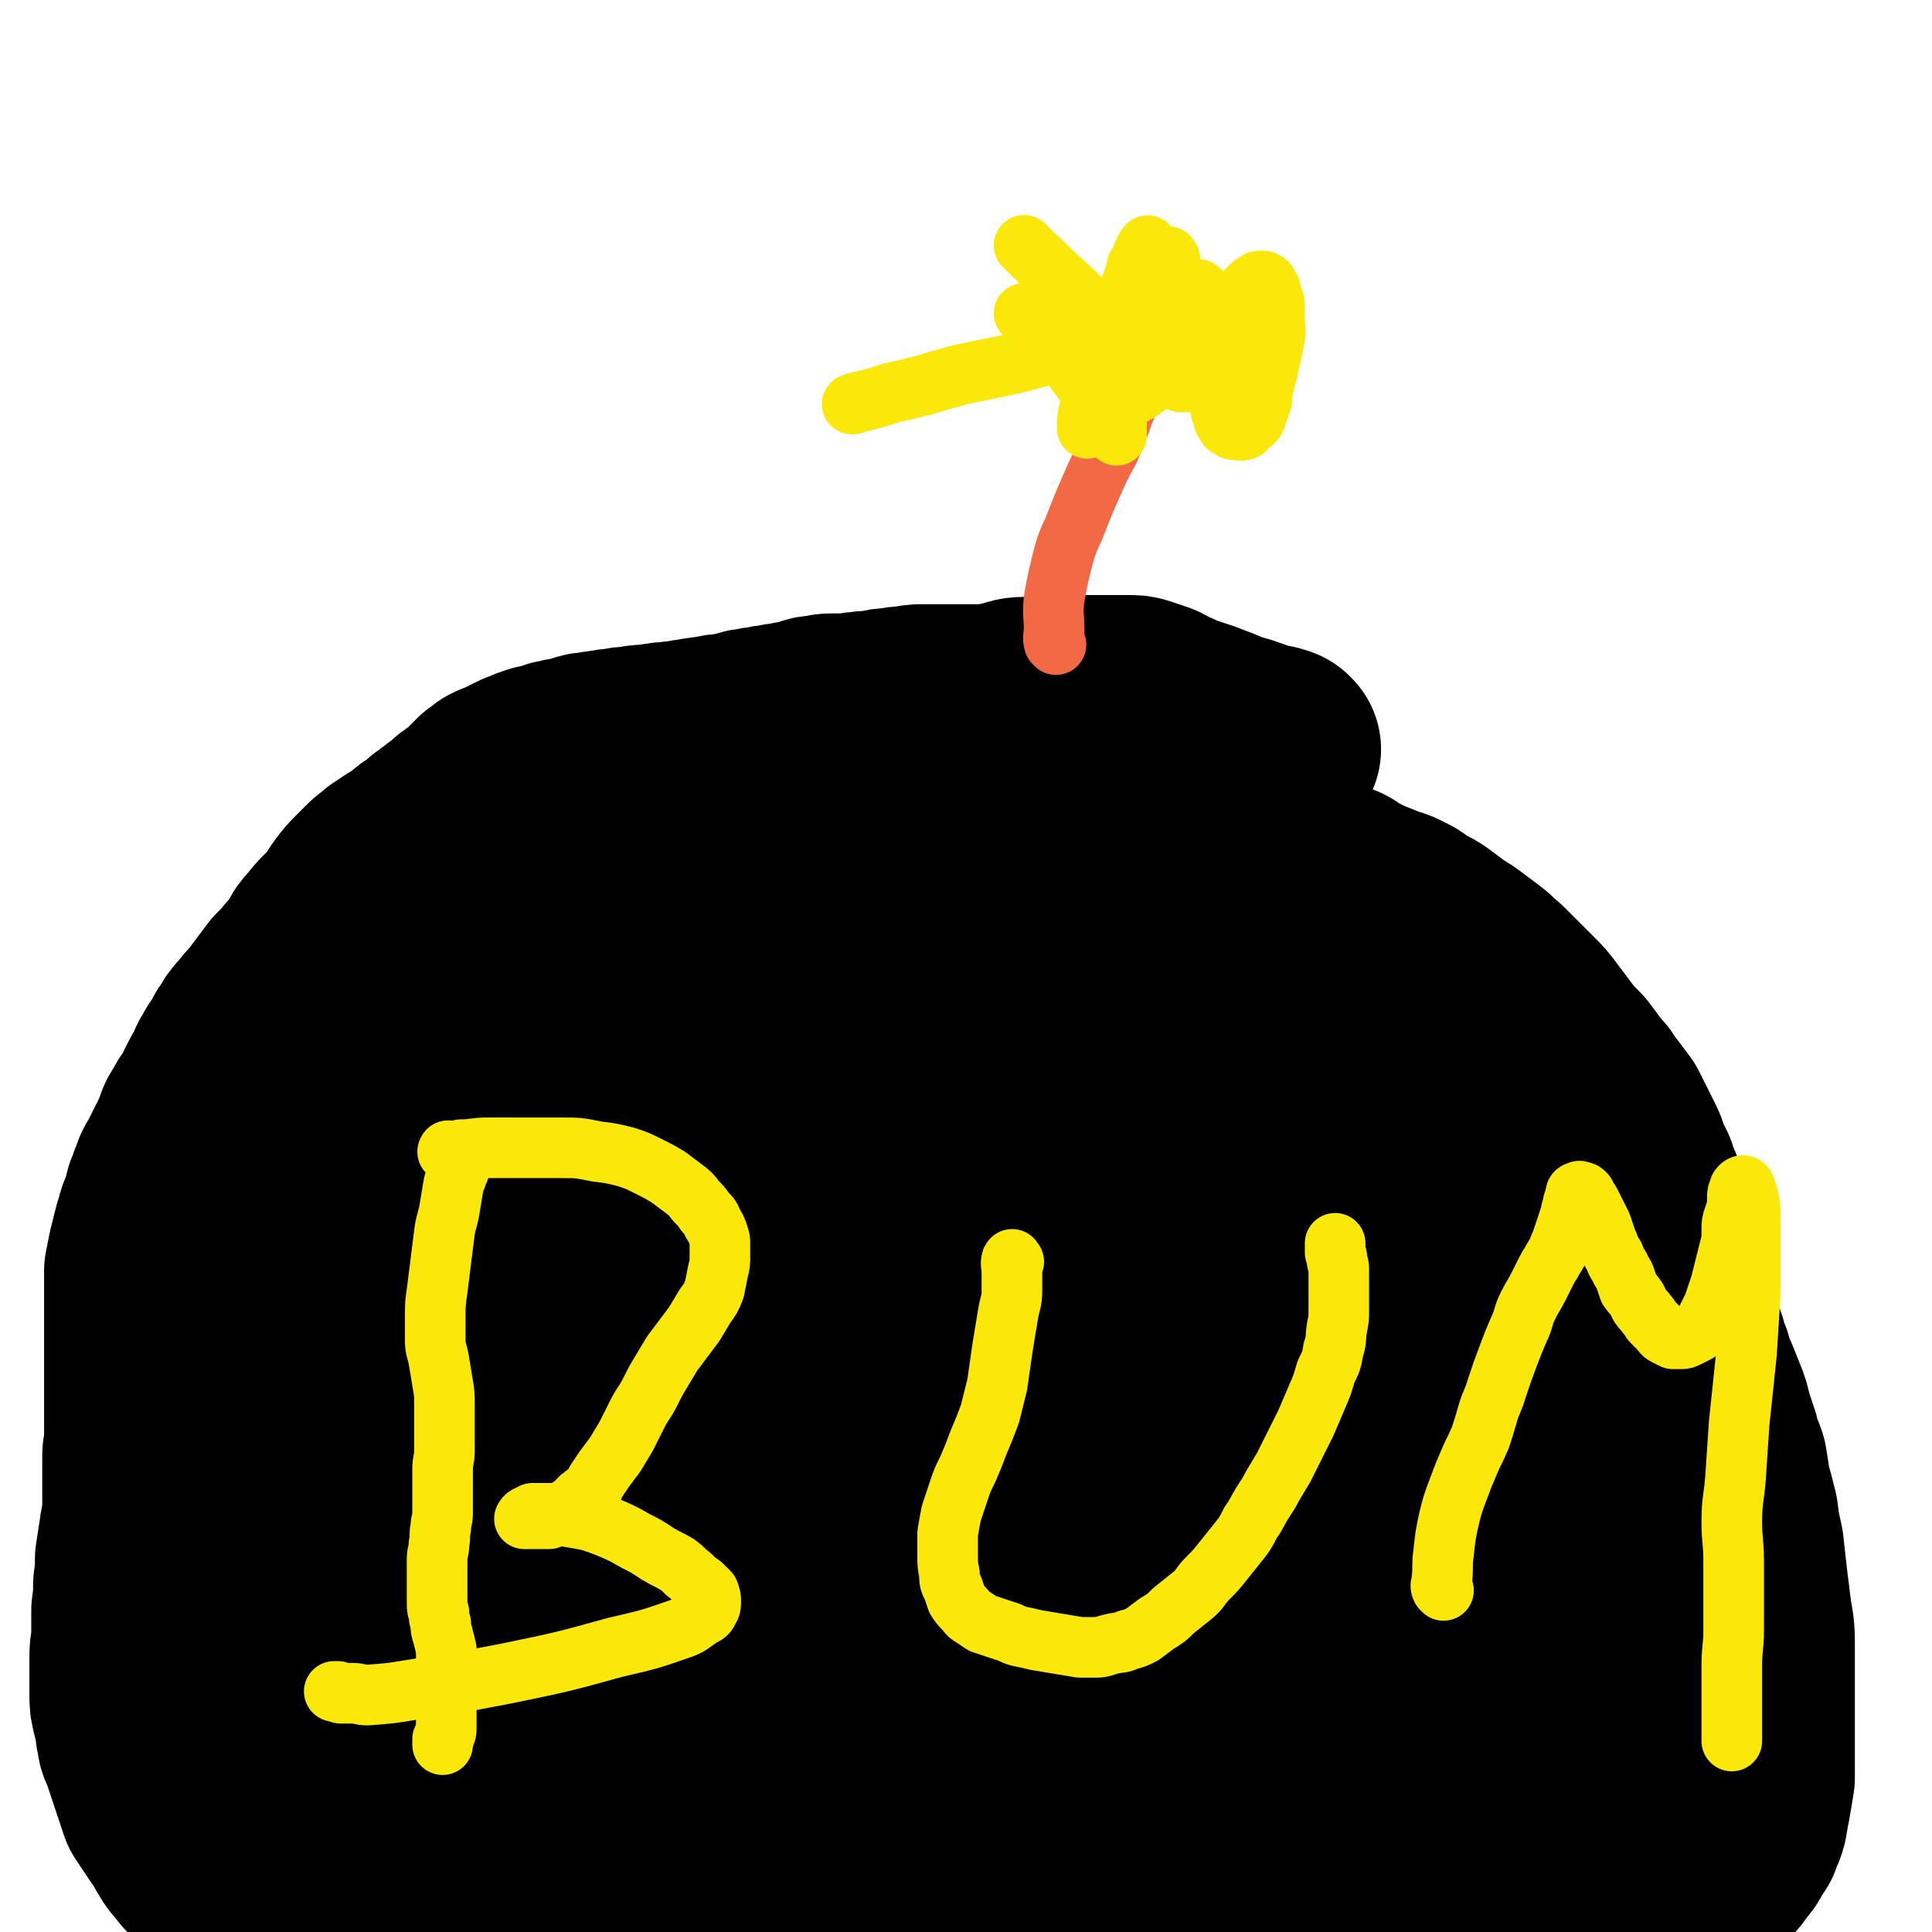
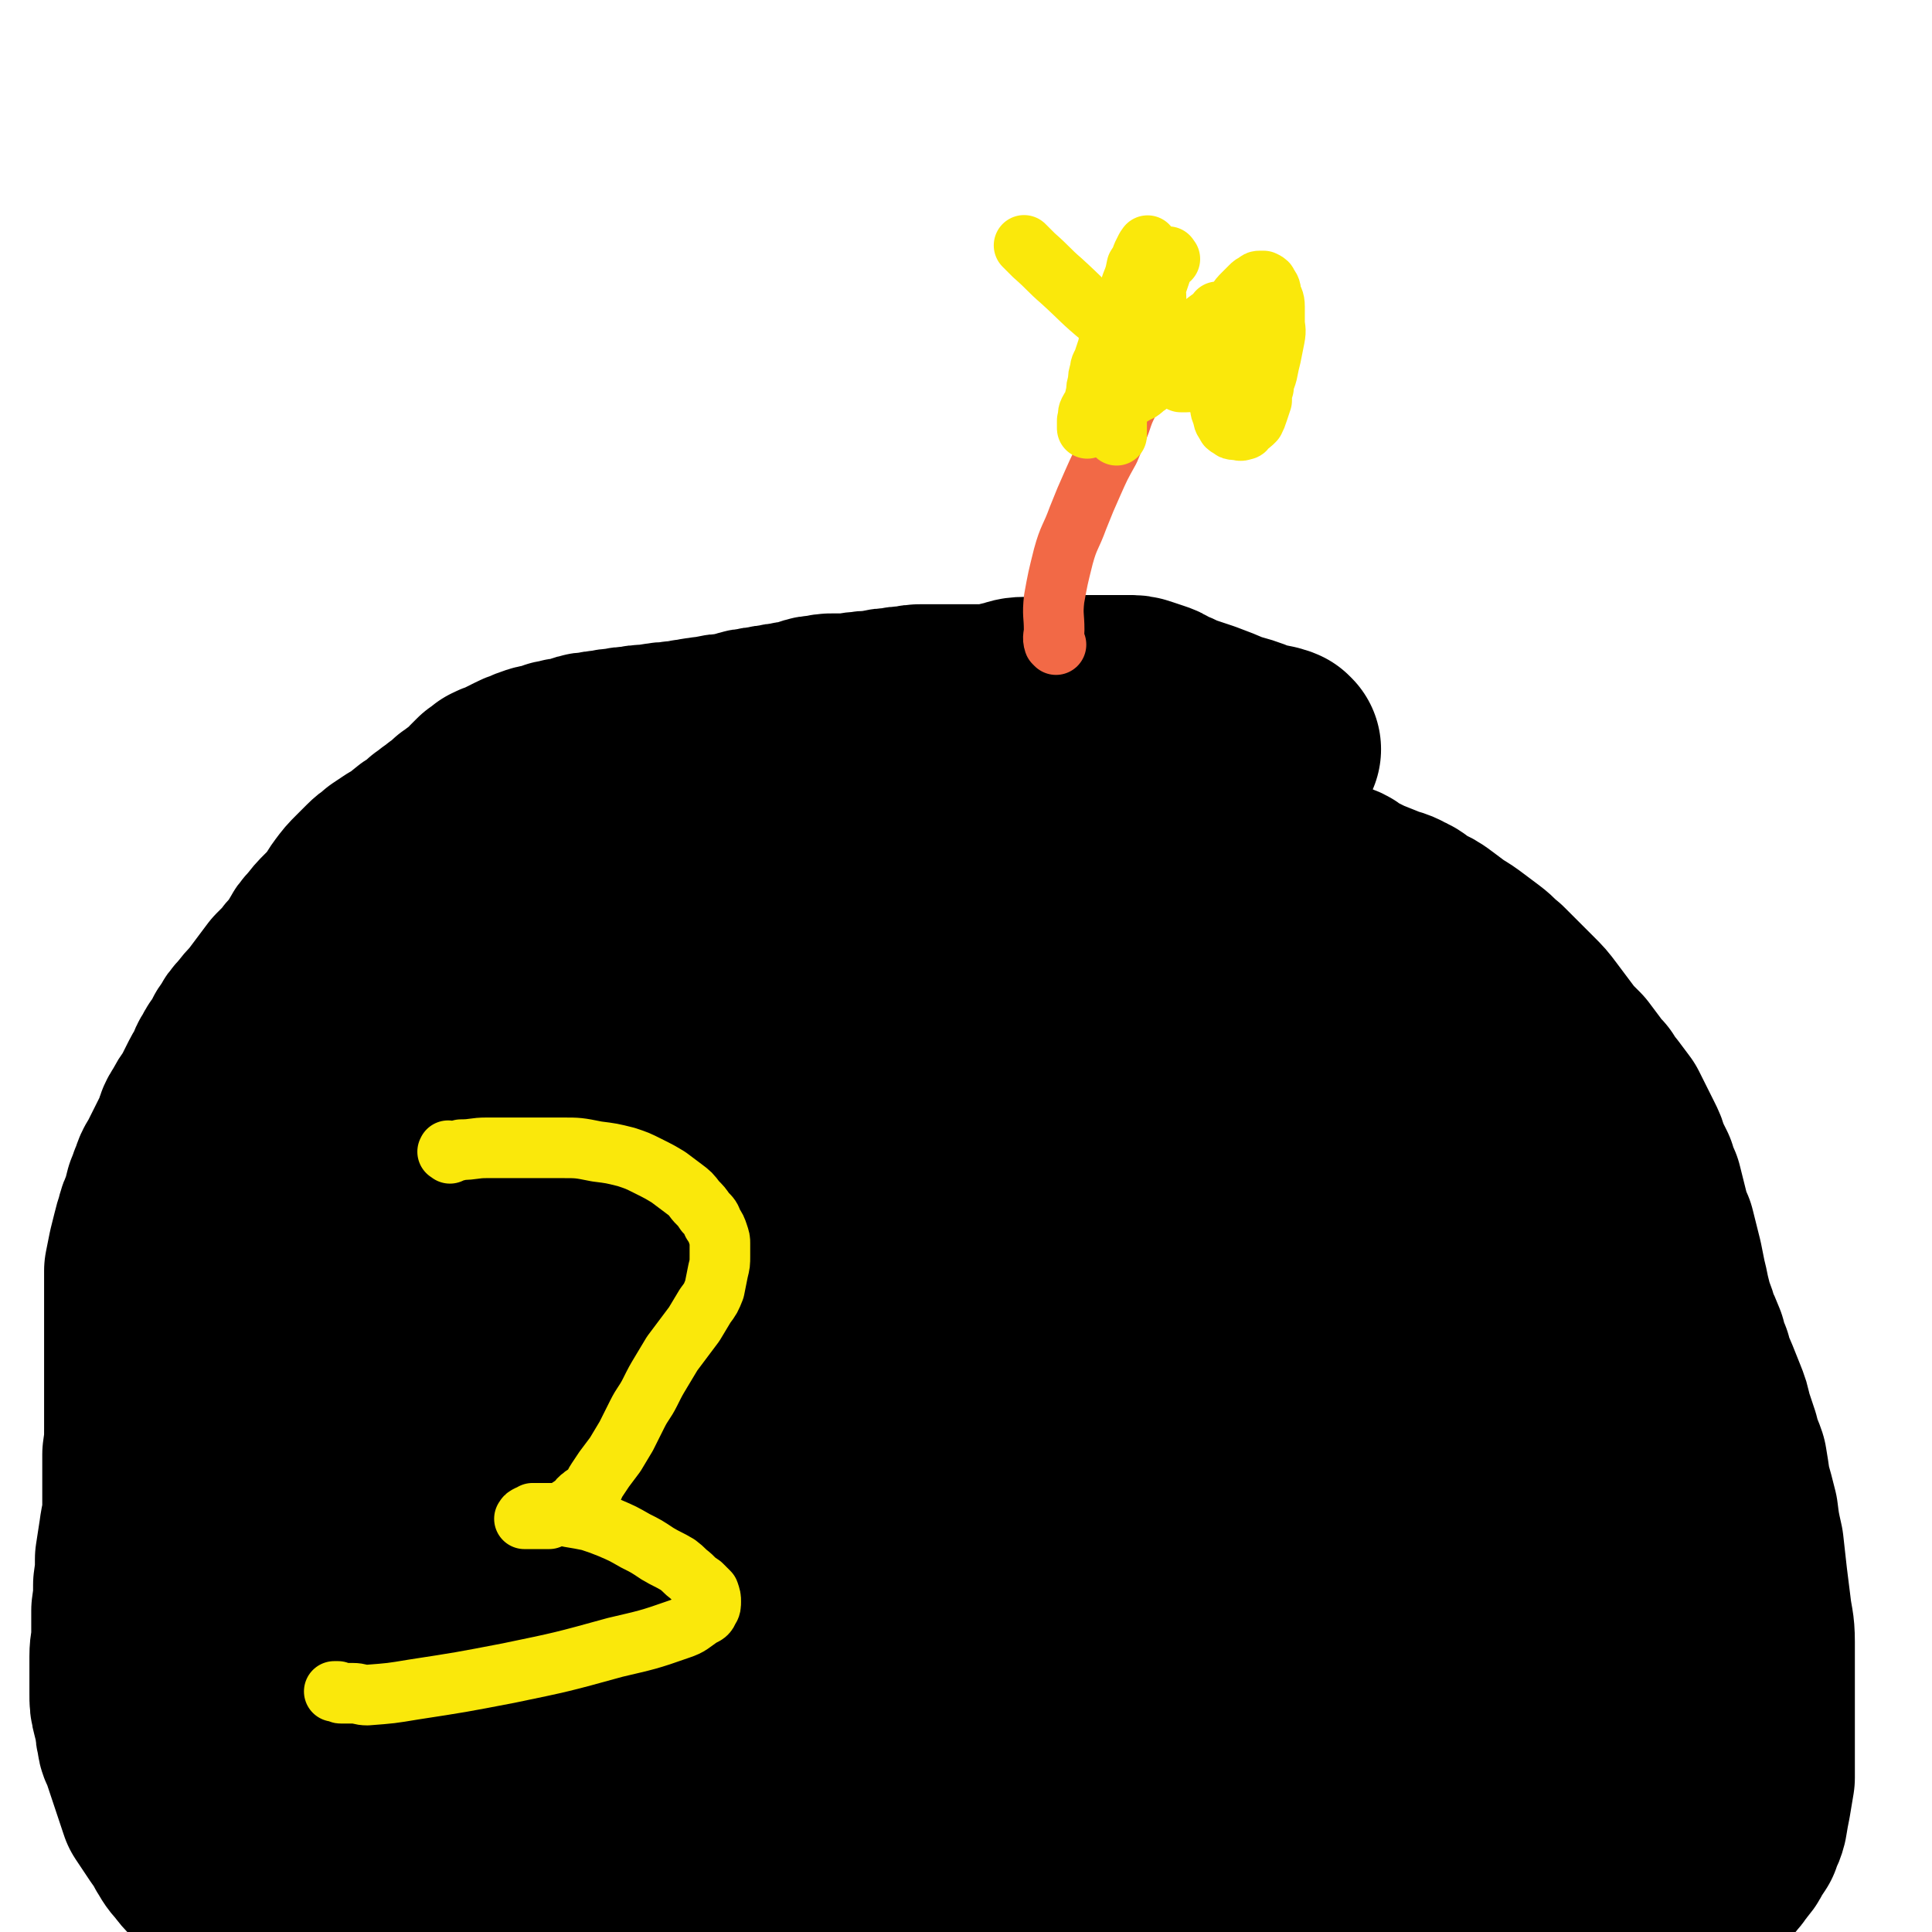
<svg xmlns="http://www.w3.org/2000/svg" viewBox="0 0 1052 1052" version="1.1">
  <g fill="none" stroke="#000000" stroke-width="110" stroke-linecap="round" stroke-linejoin="round">
    <path d="M582,445c-1,-1 -1,-1 -1,-1 -1,-1 -1,0 -1,0 -2,0 -2,0 -5,-1 -7,-1 -7,-1 -14,-2 -9,-1 -9,-1 -17,-2 -9,0 -9,0 -18,-1 -7,0 -7,0 -15,0 -7,0 -7,-1 -13,-1 -7,0 -7,0 -14,0 -7,0 -7,0 -14,0 -7,0 -7,0 -14,0 -7,0 -7,0 -13,0 -5,0 -5,1 -10,1 -5,0 -5,0 -9,0 -5,0 -5,0 -9,1 -4,1 -4,1 -9,2 -4,1 -4,0 -9,2 -4,1 -4,1 -8,2 -4,2 -4,2 -9,3 -4,1 -4,1 -8,2 -4,1 -4,1 -9,2 -4,2 -4,2 -9,3 -4,2 -4,2 -9,4 -4,2 -4,2 -9,4 -4,2 -4,2 -8,4 -4,2 -3,3 -7,4 -4,3 -4,2 -9,4 -4,2 -4,2 -8,4 -4,3 -4,3 -8,6 -5,3 -5,3 -9,6 -4,4 -4,4 -8,8 -4,4 -4,4 -8,8 -4,4 -4,4 -8,9 -4,4 -4,4 -8,8 -4,5 -4,6 -8,10 -5,6 -6,6 -10,11 -5,6 -5,6 -10,12 -4,6 -4,6 -9,12 -5,6 -6,6 -10,12 -5,6 -4,7 -9,13 -4,6 -4,6 -9,12 -4,6 -4,7 -8,13 -4,6 -4,6 -8,13 -5,7 -4,7 -9,14 -4,7 -4,7 -9,14 -4,6 -4,6 -8,13 -4,7 -4,7 -8,14 -4,7 -3,7 -7,14 -4,7 -4,7 -7,14 -3,7 -3,7 -5,14 -3,7 -2,7 -4,15 -2,7 -2,7 -4,15 -2,7 -2,7 -4,14 -1,7 -1,7 -2,15 -1,7 -1,7 -2,14 -1,7 -1,7 -2,14 -1,7 0,7 -1,14 -1,6 -1,6 -1,13 0,7 0,7 0,13 0,6 0,6 0,12 0,7 0,7 0,13 0,6 0,6 0,12 0,6 1,6 1,11 0,5 0,5 1,10 0,5 0,5 1,10 0,5 0,5 1,10 0,5 0,5 1,10 0,4 0,4 1,8 1,4 0,4 1,8 1,3 1,3 2,7 1,3 1,3 2,6 1,3 1,3 2,6 1,3 1,3 2,6 1,3 1,3 2,6 2,3 3,3 4,6 3,4 2,4 4,8 3,4 3,4 5,8 3,3 3,3 6,7 3,4 3,4 6,8 3,4 3,4 6,8 4,4 4,4 8,8 5,5 5,5 10,9 5,4 5,4 9,8 5,4 5,4 11,8 3,3 3,3 7,6 5,3 6,3 11,6 4,3 4,3 9,6 4,3 5,3 10,5 5,3 4,3 10,5 4,3 4,3 9,4 6,3 6,3 12,4 7,2 7,2 14,4 7,1 7,1 15,2 8,1 8,1 16,2 9,0 9,0 18,1 9,0 9,0 17,0 10,1 9,1 19,2 10,0 10,0 20,1 9,0 9,1 18,2 10,1 10,1 20,3 10,1 10,2 21,3 10,2 10,2 19,3 8,2 9,1 17,3 8,1 8,1 16,3 8,1 8,1 16,2 7,1 7,1 14,2 7,1 7,1 15,2 8,1 8,1 16,1 8,0 8,0 16,0 8,0 8,0 16,0 7,0 7,0 15,-1 8,-1 8,-1 16,-2 9,-2 9,-3 18,-5 10,-3 10,-3 19,-6 9,-3 9,-4 18,-7 9,-4 9,-4 18,-7 8,-3 8,-3 16,-6 7,-3 7,-3 14,-6 7,-3 7,-3 13,-5 6,-3 6,-3 11,-4 5,-2 5,-2 11,-4 4,-1 4,-1 8,-2 4,-1 4,-1 8,-2 4,-1 4,-1 8,-2 4,-1 4,-1 8,-2 4,-1 4,-1 8,-2 4,-1 4,-1 8,-2 4,-1 4,-1 8,-2 5,-1 6,0 10,-2 6,-1 5,-2 11,-3 5,-2 5,-2 10,-3 6,-2 6,-3 12,-5 6,-3 6,-3 12,-5 6,-2 6,-3 11,-5 6,-3 6,-3 12,-5 5,-3 5,-3 10,-5 5,-3 6,-2 11,-4 4,-2 4,-2 9,-4 4,-2 4,-2 8,-4 3,-2 3,-2 6,-4 3,-2 3,-2 6,-4 3,-3 3,-2 5,-5 3,-3 2,-3 4,-5 2,-3 3,-3 4,-6 2,-3 2,-3 4,-6 1,-4 2,-4 3,-8 1,-6 1,-6 2,-11 1,-6 1,-6 2,-12 0,-6 0,-7 0,-13 0,-7 0,-7 0,-14 0,-7 0,-7 0,-15 0,-8 0,-8 0,-16 0,-8 0,-8 0,-16 0,-9 -1,-9 -2,-18 -1,-8 -1,-8 -2,-16 -1,-9 -1,-9 -2,-18 -2,-9 -2,-9 -3,-17 -2,-8 -2,-8 -4,-15 -1,-7 -1,-7 -2,-13 -2,-6 -3,-6 -4,-12 -2,-6 -2,-6 -4,-12 -1,-5 -1,-5 -3,-10 -2,-5 -2,-5 -4,-10 -2,-5 -3,-5 -4,-11 -2,-4 -2,-5 -3,-9 -2,-5 -2,-5 -4,-9 -1,-4 -1,-4 -3,-9 -1,-4 -1,-4 -2,-8 -1,-5 -1,-5 -2,-9 -1,-5 -1,-5 -2,-10 -1,-4 -1,-4 -2,-8 -1,-4 -1,-4 -2,-8 -2,-4 -2,-4 -3,-8 -1,-4 -1,-4 -2,-8 -1,-4 -1,-4 -2,-8 -2,-4 -2,-4 -3,-8 -2,-4 -2,-4 -4,-8 -1,-4 -1,-4 -3,-8 -2,-4 -2,-4 -4,-8 -2,-4 -2,-4 -4,-8 -3,-4 -3,-4 -6,-8 -3,-3 -3,-3 -5,-7 -3,-3 -3,-3 -5,-6 -3,-4 -3,-4 -6,-8 -3,-3 -3,-3 -6,-6 -3,-4 -3,-4 -6,-8 -3,-4 -3,-4 -6,-8 -3,-4 -3,-4 -7,-8 -4,-4 -4,-4 -8,-8 -4,-4 -4,-4 -8,-8 -4,-3 -4,-4 -8,-7 -4,-3 -4,-3 -8,-6 -4,-3 -4,-3 -9,-6 -4,-3 -4,-3 -8,-6 -4,-3 -4,-3 -9,-5 -5,-3 -4,-4 -9,-6 -5,-3 -6,-2 -10,-4 -5,-2 -5,-2 -10,-4 -4,-2 -4,-2 -8,-4 -4,-2 -3,-3 -7,-4 -4,-2 -4,-2 -8,-3 -4,-1 -4,-1 -8,-2 -4,-1 -4,-1 -8,-2 -4,-1 -4,0 -8,-2 -5,-1 -5,-2 -9,-3 -5,-2 -5,-2 -10,-4 -5,-1 -5,-1 -10,-2 -5,-2 -6,-1 -11,-3 -5,-1 -4,-1 -9,-3 -5,-1 -5,-1 -10,-2 -6,-1 -6,-2 -12,-3 -7,-1 -7,-1 -14,-2 -6,-1 -6,-1 -13,-2 -6,0 -6,-1 -11,-1 -6,0 -6,0 -12,0 -6,0 -6,0 -13,0 -6,0 -6,0 -13,0 -6,0 -6,0 -12,0 -10,0 -10,0 -20,1 -10,1 -10,2 -20,3 " />
    <path d="M371,500c-1,-1 -1,-2 -1,-1 -1,0 -1,1 -2,2 -4,4 -4,4 -8,7 -6,5 -7,5 -14,10 -8,6 -7,6 -15,12 -9,6 -9,6 -17,12 -10,7 -10,7 -19,14 -9,8 -10,8 -18,17 -8,7 -7,8 -14,17 -6,7 -7,7 -12,14 -6,7 -6,7 -10,15 -6,8 -6,8 -10,17 -5,9 -5,9 -10,18 -5,9 -6,9 -11,18 -5,9 -5,9 -10,19 -5,10 -5,10 -9,20 -5,9 -4,10 -9,19 -4,9 -4,9 -9,18 -4,10 -4,10 -8,20 -3,9 -3,9 -7,18 -3,8 -3,7 -6,16 -3,6 -2,6 -4,13 -2,6 -3,6 -4,12 -2,6 -2,6 -3,12 -1,6 -1,6 -2,11 0,5 0,5 -1,10 0,4 0,4 0,8 0,4 0,4 1,8 0,4 1,4 2,9 1,5 1,5 2,10 1,4 0,5 2,9 1,6 1,5 3,10 2,5 3,5 4,11 3,5 2,6 4,11 3,6 3,6 6,12 3,7 3,7 6,13 3,7 3,7 7,14 3,6 4,6 7,12 3,6 3,6 5,12 3,5 3,5 6,10 3,5 3,6 6,10 3,5 3,5 6,9 3,4 3,5 6,9 3,3 3,3 6,6 4,3 4,3 8,6 4,3 4,3 8,5 4,3 4,3 9,4 6,1 6,0 11,0 6,0 6,0 12,-2 6,-1 6,-1 12,-3 4,-3 5,-3 9,-6 3,-3 4,-3 6,-7 3,-4 3,-4 4,-9 1,-5 1,-5 1,-11 0,-8 0,-8 -2,-16 -7,-25 -8,-25 -14,-49 -15,-58 -14,-59 -27,-117 -9,-37 -11,-37 -18,-75 -5,-22 -3,-22 -6,-44 -2,-13 -5,-14 -4,-27 0,-11 1,-11 4,-22 4,-12 4,-13 10,-24 8,-16 9,-16 19,-32 10,-16 10,-17 22,-32 14,-17 14,-17 29,-32 15,-14 15,-14 31,-26 9,-6 9,-6 19,-11 7,-3 7,-3 14,-5 5,-1 6,-1 11,1 3,0 4,1 5,3 1,3 0,5 -1,8 -3,5 -4,5 -7,10 -4,5 -5,4 -8,10 -4,7 -4,7 -8,15 -7,16 -6,17 -13,33 -13,30 -14,30 -27,61 -14,34 -14,34 -28,68 -9,22 -9,22 -17,45 -6,18 -5,18 -12,36 -5,14 -6,14 -11,28 -5,12 -5,12 -9,25 -3,11 -4,11 -6,23 -2,9 -2,9 -3,17 -1,10 -1,10 -2,19 0,9 0,9 0,18 0,8 0,8 1,16 1,7 1,7 2,13 1,5 0,5 2,10 0,2 1,2 2,4 0,0 -1,-1 -1,-1 -1,-2 -1,-2 -2,-4 -1,-4 -2,-4 -3,-8 -1,-5 -1,-5 -2,-11 -1,-10 -2,-10 -2,-20 2,-34 1,-34 6,-67 7,-52 8,-52 18,-104 8,-42 9,-42 18,-84 5,-27 4,-27 10,-53 4,-17 5,-17 10,-35 2,-9 3,-9 4,-18 1,-5 1,-7 -2,-10 -1,-2 -3,-2 -6,0 -4,2 -4,3 -7,7 -5,6 -5,6 -8,12 -4,7 -3,7 -7,14 -6,13 -7,12 -12,25 -12,28 -15,27 -23,57 -11,39 -10,40 -14,80 -4,34 -4,35 -2,69 1,27 2,28 10,55 5,20 8,19 16,39 8,18 6,19 16,37 6,12 6,13 16,22 6,6 8,6 16,9 5,2 6,2 10,1 4,-1 4,-2 6,-5 4,-6 4,-6 5,-13 2,-8 0,-8 1,-16 2,-18 3,-17 5,-35 5,-44 5,-44 11,-88 6,-45 5,-45 14,-90 7,-37 6,-37 18,-73 10,-30 13,-29 26,-59 10,-22 9,-22 19,-44 9,-18 9,-19 18,-37 9,-15 8,-16 18,-31 9,-12 10,-11 19,-23 6,-8 7,-7 12,-15 2,-3 3,-5 3,-7 0,-1 -2,1 -3,2 -5,5 -5,5 -8,10 -6,8 -7,8 -10,17 -13,37 -14,37 -23,75 -18,71 -20,70 -33,142 -9,54 -8,55 -10,109 -1,42 -3,43 4,85 8,46 11,46 25,91 4,13 5,12 11,24 3,8 3,8 7,16 3,6 2,7 6,12 2,3 3,4 6,5 1,0 2,-1 3,-2 0,-2 0,-2 -1,-4 -1,-5 -1,-4 -2,-9 -3,-7 -3,-7 -4,-14 -4,-18 -5,-18 -8,-36 -6,-40 -6,-41 -10,-81 -5,-41 -6,-41 -9,-82 -2,-34 -2,-34 -2,-67 0,-29 -1,-29 1,-57 2,-27 3,-27 7,-55 4,-26 3,-26 10,-51 5,-22 7,-22 15,-43 6,-14 7,-13 12,-27 1,-5 2,-7 0,-11 -1,-2 -3,-2 -7,-1 -5,1 -6,2 -11,6 -5,5 -4,6 -7,13 -8,16 -7,16 -14,32 -19,46 -21,45 -37,91 -17,49 -17,49 -30,99 -11,42 -14,42 -18,84 -5,57 -2,58 0,115 1,17 3,17 6,35 2,15 3,15 5,30 2,9 2,9 4,18 1,9 1,9 3,18 1,6 1,6 2,12 0,4 1,4 1,7 0,2 -1,2 -2,3 -1,0 -1,0 -2,-1 -1,-4 -1,-4 -2,-9 -1,-6 -1,-6 -2,-12 -1,-7 -1,-7 -1,-15 0,-13 -1,-13 1,-26 4,-36 4,-36 10,-73 8,-49 8,-50 19,-99 9,-38 10,-38 21,-76 10,-34 8,-35 20,-67 11,-33 12,-33 27,-65 13,-29 15,-28 29,-56 12,-22 9,-24 22,-44 10,-16 11,-15 23,-28 8,-9 9,-8 16,-17 2,-4 2,-5 3,-8 0,-1 -1,-1 -2,0 -2,1 -2,1 -4,3 -3,3 -3,3 -4,6 -2,4 -2,4 -3,8 -2,10 -2,10 -3,20 -4,32 -4,32 -8,63 -7,50 -10,50 -16,101 -5,46 -7,46 -7,92 0,43 2,43 8,86 5,41 4,42 14,83 10,39 9,40 25,76 10,25 14,23 28,46 10,17 9,17 19,35 7,12 7,13 14,25 4,6 5,5 9,12 2,3 2,3 4,7 1,2 2,3 2,5 -1,1 -3,1 -4,-1 -5,-4 -5,-5 -9,-10 -10,-16 -10,-16 -19,-32 -19,-34 -20,-34 -37,-68 -21,-41 -24,-40 -38,-84 -13,-37 -12,-38 -17,-76 -4,-37 -3,-37 -1,-74 2,-35 2,-36 9,-70 7,-35 8,-35 20,-68 11,-31 14,-30 27,-60 10,-24 7,-26 19,-48 9,-15 10,-15 22,-27 7,-6 8,-6 16,-9 1,-1 2,-1 2,0 1,4 0,4 0,8 1,9 1,9 1,18 0,19 0,19 1,38 0,40 -1,40 0,80 1,47 -1,47 4,94 4,46 6,46 14,92 7,42 7,42 17,84 8,35 6,36 18,70 8,24 8,25 21,47 10,16 14,13 24,29 8,12 6,13 13,25 3,6 3,6 7,11 1,1 2,3 2,3 -1,-1 -2,-2 -4,-4 -10,-12 -10,-12 -20,-23 -26,-29 -28,-27 -53,-57 -36,-44 -38,-44 -69,-92 -28,-43 -27,-45 -49,-91 -17,-35 -19,-35 -30,-72 -9,-30 -8,-31 -10,-63 -2,-28 -2,-28 1,-56 3,-24 3,-25 10,-48 6,-20 7,-20 17,-39 7,-12 7,-12 16,-22 3,-3 6,-5 9,-5 2,0 0,3 0,5 1,6 1,6 2,13 1,10 1,10 2,21 0,23 0,23 -1,46 -1,48 -4,48 -4,95 0,44 0,44 4,88 4,38 5,38 13,77 8,37 8,37 19,73 8,28 8,28 19,55 9,20 9,20 20,40 8,13 9,13 17,25 6,10 7,9 13,19 3,5 2,6 5,11 0,0 0,1 0,1 0,-2 0,-3 -1,-4 -3,-5 -4,-5 -7,-9 -6,-11 -6,-11 -12,-22 -16,-29 -17,-29 -31,-59 -19,-41 -21,-41 -34,-84 -12,-37 -11,-38 -16,-77 -4,-36 -3,-36 -2,-72 1,-38 0,-38 6,-76 5,-38 3,-39 14,-76 11,-34 16,-32 29,-65 10,-26 9,-26 18,-53 6,-20 5,-21 13,-41 5,-13 6,-13 13,-26 4,-9 4,-9 10,-17 3,-4 4,-4 7,-6 1,0 2,0 2,1 1,2 0,2 0,5 0,5 0,5 1,10 1,9 1,9 2,18 0,27 1,27 0,53 -2,53 -4,53 -6,106 -2,53 -4,53 -3,106 1,44 1,45 6,88 5,40 5,40 14,79 10,40 12,40 26,79 12,32 10,33 26,63 11,21 12,21 27,39 9,10 10,10 21,18 6,5 6,4 12,7 4,2 5,3 8,3 2,0 2,-1 3,-3 0,-3 0,-4 -1,-7 -4,-8 -5,-8 -10,-15 -8,-14 -9,-13 -17,-27 -14,-23 -14,-23 -27,-47 -21,-37 -23,-36 -40,-75 -18,-42 -17,-42 -29,-87 -11,-38 -13,-38 -18,-77 -5,-36 -4,-37 -3,-73 1,-33 1,-33 7,-65 4,-24 6,-24 12,-47 5,-18 4,-18 9,-35 2,-8 2,-8 5,-15 1,-1 2,-2 3,-1 1,1 1,3 2,6 1,11 1,11 1,23 0,41 -2,41 0,83 1,63 -2,64 6,127 6,49 8,49 21,97 11,36 12,35 26,70 8,20 8,20 18,40 7,13 7,14 16,25 5,7 6,6 12,12 2,2 2,3 3,4 0,0 -1,-1 -1,-2 -4,-5 -5,-5 -8,-10 -9,-14 -9,-14 -18,-28 -18,-31 -20,-30 -36,-62 -21,-42 -23,-42 -38,-87 -13,-40 -12,-41 -18,-83 -5,-35 -5,-35 -4,-71 1,-26 2,-27 7,-53 3,-20 4,-20 9,-39 3,-15 2,-15 8,-29 3,-6 3,-9 8,-10 4,-2 7,0 10,4 10,15 11,16 16,34 11,40 10,41 15,82 8,56 3,57 12,112 6,45 8,45 19,88 8,34 7,34 18,66 6,18 9,16 16,33 6,14 4,14 9,28 3,7 4,6 6,13 1,2 1,2 2,4 0,1 0,2 0,2 0,-2 0,-3 -1,-5 -3,-5 -3,-5 -5,-10 -5,-10 -5,-10 -9,-21 -8,-19 -9,-18 -16,-37 -11,-36 -11,-36 -20,-72 -10,-43 -11,-43 -16,-87 -6,-42 -6,-43 -5,-85 0,-33 1,-33 6,-65 3,-22 4,-22 10,-43 4,-15 4,-16 10,-30 3,-7 3,-9 9,-12 3,-2 7,-2 9,1 4,7 3,10 4,20 3,24 3,24 4,47 1,45 -1,45 -1,91 0,40 -3,40 -1,80 1,27 2,27 7,54 2,15 2,15 6,28 3,11 3,11 7,21 2,5 2,4 4,9 2,3 1,3 2,5 1,1 1,3 2,2 1,0 1,-1 2,-3 0,-4 0,-4 0,-8 0,-7 0,-7 -1,-14 -1,-11 -2,-11 -3,-22 -3,-17 -3,-17 -4,-33 -2,-15 -3,-15 -3,-30 -1,-11 -1,-12 0,-23 0,-12 1,-12 2,-23 0,-6 0,-6 1,-12 1,-3 0,-3 2,-6 0,-1 1,-2 2,-1 2,3 2,4 3,8 4,12 4,12 7,24 5,23 5,23 9,47 6,33 5,33 12,65 4,21 3,22 8,42 4,13 6,12 11,25 3,8 3,8 6,16 2,5 2,5 4,11 1,5 1,5 1,10 0,2 0,2 0,4 0,1 0,2 0,3 0,0 -1,-1 -2,-2 -1,-2 -1,-3 -2,-6 -2,-5 -2,-5 -3,-10 -2,-5 -2,-5 -3,-10 -1,-5 -1,-5 -1,-10 0,-3 0,-4 2,-7 1,-3 1,-3 2,-5 1,-2 2,-2 3,-2 2,0 3,1 4,2 3,4 3,4 5,8 3,5 3,5 6,10 3,6 3,6 6,12 3,6 3,6 5,12 2,3 2,3 4,7 1,2 1,2 1,4 0,1 0,1 0,2 " />
    <path d="M697,408c-1,-1 -1,-1 -1,-1 -2,-1 -2,0 -3,-1 -5,-1 -5,-1 -9,-2 -7,-3 -8,-3 -15,-5 -7,-3 -7,-3 -15,-6 -6,-2 -6,-2 -12,-4 -4,-2 -4,-2 -9,-4 -3,-2 -3,-2 -6,-3 -3,-1 -3,-1 -6,-2 -3,-1 -3,-1 -7,-1 -4,0 -4,0 -8,0 -5,0 -5,0 -9,0 -5,0 -5,0 -10,0 -5,0 -5,0 -10,1 -5,0 -5,0 -10,0 -4,0 -4,0 -9,0 -5,0 -5,1 -10,2 -4,1 -4,1 -9,2 -5,0 -5,0 -10,0 -5,0 -5,0 -10,0 -4,0 -4,0 -8,0 -4,0 -4,0 -8,0 -4,0 -4,0 -8,1 -4,0 -4,0 -8,1 -4,0 -4,0 -8,1 -5,1 -5,0 -9,1 -5,0 -5,1 -9,1 -3,0 -3,0 -7,0 -3,0 -3,0 -7,1 -3,0 -3,0 -6,1 -3,1 -3,1 -6,2 -3,0 -3,0 -6,1 -3,0 -3,0 -6,1 -3,0 -3,0 -6,1 -3,0 -3,0 -6,1 -3,0 -3,0 -6,1 -4,1 -4,1 -8,2 -4,0 -4,0 -8,1 -3,1 -3,0 -7,1 -3,0 -3,1 -7,1 -3,1 -3,1 -7,1 -4,1 -4,0 -8,1 -3,0 -3,1 -7,1 -4,0 -4,0 -8,1 -4,0 -4,0 -8,1 -3,0 -3,0 -7,1 -3,0 -3,0 -6,1 -4,0 -4,0 -7,1 -3,1 -3,1 -6,2 -3,0 -3,0 -6,1 -3,0 -3,1 -6,2 -3,1 -3,0 -6,1 -3,1 -3,1 -5,2 -3,1 -3,1 -5,2 -2,1 -2,1 -4,2 -2,1 -2,1 -4,2 -3,1 -3,1 -5,2 -2,2 -2,2 -4,3 -2,2 -2,2 -4,4 -2,2 -2,3 -4,4 -3,2 -3,2 -5,4 -3,1 -2,2 -4,3 -2,2 -2,2 -4,3 -2,2 -2,2 -4,3 -2,2 -2,2 -4,3 -2,2 -2,2 -4,4 -3,2 -3,1 -5,3 -3,2 -3,3 -5,4 -2,2 -3,2 -5,3 -3,2 -3,2 -6,4 -3,3 -3,2 -6,5 -3,3 -3,3 -6,6 -3,3 -3,3 -6,7 -3,4 -2,4 -5,8 -3,3 -3,3 -6,6 -3,3 -3,3 -6,7 -3,3 -3,3 -5,7 -2,3 -2,3 -4,6 -3,3 -3,3 -5,6 -3,3 -3,3 -6,6 -3,4 -3,4 -6,8 -3,4 -3,4 -6,8 -3,3 -3,3 -6,7 -3,3 -3,3 -5,7 -3,3 -2,4 -4,7 -2,3 -3,3 -4,6 -3,4 -2,4 -4,8 -2,3 -2,3 -4,7 -2,4 -2,4 -4,8 -3,4 -3,4 -5,8 -3,4 -2,4 -4,9 -2,4 -2,4 -4,8 -2,4 -2,4 -4,8 -2,4 -3,4 -4,9 -2,3 -1,3 -3,7 -1,4 -1,4 -2,8 -2,4 -2,4 -3,8 -1,3 -1,3 -2,7 -1,4 -1,4 -2,8 -1,5 -1,5 -2,10 0,4 0,4 0,8 0,4 0,4 0,9 0,5 0,5 0,9 0,5 0,5 0,10 0,6 0,6 0,12 0,6 0,6 0,13 0,6 0,6 0,12 0,6 0,6 0,13 0,7 0,7 -1,14 0,7 0,7 0,14 0,7 0,8 0,15 0,7 -1,7 -2,15 -1,7 -1,6 -2,13 0,7 0,7 -1,14 0,7 0,7 -1,14 0,6 0,6 0,13 0,6 -1,6 -1,12 0,5 0,5 0,10 0,5 0,5 0,10 0,5 0,5 1,9 1,4 1,4 2,8 0,3 0,3 1,7 0,3 1,3 2,6 1,3 1,3 2,6 1,3 1,3 2,6 1,3 1,3 2,6 1,3 1,3 2,6 1,3 1,3 2,6 2,3 2,3 4,6 2,3 2,3 4,6 3,4 3,4 5,8 2,3 2,4 5,7 3,4 3,4 6,7 3,4 3,3 6,7 3,3 3,3 5,7 3,3 3,3 5,6 3,3 3,4 5,7 2,3 2,3 4,6 2,3 2,3 4,6 2,3 2,3 4,6 2,3 2,3 4,6 2,3 2,3 4,6 2,3 2,3 4,5 2,3 2,3 4,5 2,2 2,2 4,4 2,2 2,2 4,4 2,2 2,2 4,4 1,1 1,1 1,1 " />
  </g>
  <g fill="none" stroke="#F26946" stroke-width="33" stroke-linecap="round" stroke-linejoin="round">
    <path d="M575,351c-1,-1 -1,-1 -1,-1 -1,-3 0,-4 0,-7 0,-8 -1,-8 0,-17 2,-11 2,-11 5,-23 3,-11 4,-10 8,-21 4,-10 4,-10 8,-19 4,-9 4,-9 9,-18 3,-7 3,-7 6,-15 2,-6 2,-6 5,-12 2,-5 2,-5 5,-10 2,-4 2,-4 5,-7 2,-3 2,-3 4,-5 1,-1 1,-1 2,-2 1,-1 1,-1 2,-2 1,-1 2,-1 2,-2 1,-1 0,-1 0,-1 0,-1 1,0 1,0 " />
  </g>
  <g fill="none" stroke="#FAE80B" stroke-width="33" stroke-linecap="round" stroke-linejoin="round">
    <path d="M637,141c-1,-1 -1,-2 -1,-1 -1,0 -1,1 -2,3 -3,8 -3,9 -6,17 -4,10 -5,10 -9,21 -2,7 -1,8 -4,16 -2,7 -2,6 -4,13 -1,6 0,6 -1,11 -1,4 -2,3 -2,7 0,2 0,2 0,5 0,1 0,1 0,2 0,1 0,2 0,2 0,-1 -1,-1 -1,-2 0,-3 0,-3 0,-6 0,-4 0,-4 0,-8 0,-5 -1,-5 0,-11 1,-7 1,-7 2,-14 1,-7 1,-7 2,-14 1,-7 1,-7 2,-15 2,-6 2,-6 3,-12 2,-5 2,-5 3,-10 2,-3 2,-3 3,-6 1,-2 1,-2 2,-4 1,-1 1,-2 1,-1 0,0 0,2 0,4 0,2 1,2 1,4 1,4 1,4 1,8 1,4 2,4 2,8 1,5 0,5 1,10 1,6 1,6 2,12 1,5 1,5 2,10 1,4 1,4 2,8 2,3 1,3 3,6 2,2 2,3 4,4 1,0 1,0 3,0 1,0 1,0 2,-1 3,-3 3,-3 5,-6 2,-4 2,-4 4,-7 2,-5 2,-5 4,-9 2,-4 2,-4 4,-7 2,-4 2,-4 4,-7 2,-3 2,-3 4,-6 2,-3 2,-3 4,-5 2,-2 2,-2 4,-4 1,-1 1,-1 3,-2 1,-1 1,-1 2,-1 1,0 2,0 2,0 2,1 2,1 2,2 2,2 2,3 2,5 1,3 2,3 2,7 0,4 0,4 0,8 0,4 1,4 0,9 -1,5 -1,5 -2,10 -1,4 -1,4 -2,9 -1,4 -2,4 -2,8 -1,3 -1,3 -1,7 -1,3 -1,3 -2,6 -1,3 -1,3 -2,5 -2,2 -2,2 -4,3 -1,2 -1,2 -2,2 -2,1 -2,0 -4,0 -2,0 -2,0 -3,-1 -2,-1 -2,-1 -2,-2 -2,-2 -2,-3 -2,-5 -2,-3 -1,-3 -2,-6 -1,-4 -2,-4 -2,-8 -1,-3 0,-4 0,-8 0,-3 0,-3 0,-6 0,-3 0,-3 0,-6 0,-3 0,-3 0,-6 0,-3 1,-3 1,-6 1,-2 0,-2 0,-4 0,-2 0,-2 0,-4 0,-1 0,-1 0,-1 0,-1 0,-2 0,-1 0,0 0,0 -1,1 -1,1 -1,1 -2,2 -3,2 -3,2 -5,4 -2,2 -2,2 -4,4 -2,3 -2,3 -4,6 -2,3 -3,3 -5,6 -3,3 -2,4 -5,6 -2,2 -2,2 -5,4 -2,2 -2,2 -4,4 -2,2 -2,2 -5,4 -2,2 -2,2 -5,3 -2,2 -2,1 -4,2 -2,1 -2,2 -4,2 -2,1 -2,1 -4,0 -1,0 -1,0 -2,-1 -2,-2 -2,-2 -2,-4 -1,-2 0,-2 0,-4 0,-2 -1,-3 0,-5 1,-3 1,-2 2,-5 2,-2 1,-3 2,-5 1,-3 1,-3 2,-5 1,-2 1,-2 2,-4 1,-2 1,-2 2,-4 1,-2 2,-2 2,-4 1,-1 0,-1 0,-2 0,-1 0,-2 0,-2 0,-1 -1,0 -1,0 -1,1 -1,1 -2,1 -1,1 -2,1 -2,2 -2,2 -1,3 -2,5 -1,2 -2,2 -2,4 -2,2 -1,2 -2,5 -1,3 -1,3 -2,6 -1,3 -2,3 -2,6 -1,3 -1,3 -1,6 -1,3 -1,3 -1,6 -1,3 -1,3 -1,6 -1,2 -1,3 -1,5 -1,2 -1,2 -2,4 0,1 0,1 0,2 -1,1 -1,3 -1,2 0,0 0,-2 0,-4 1,-3 0,-3 1,-5 2,-4 3,-3 5,-6 3,-4 3,-5 6,-9 3,-3 3,-2 6,-5 3,-3 3,-4 6,-6 3,-2 4,-2 7,-4 3,-1 3,-1 6,-2 3,-1 2,-2 5,-2 2,-1 2,0 4,0 2,0 2,0 4,0 1,0 1,1 1,1 1,1 1,1 1,2 0,1 0,1 0,2 0,1 0,1 0,2 0,1 0,2 0,2 " />
-     <path d="M559,172c-1,-1 -2,-2 -1,-1 0,0 1,1 2,2 1,3 1,3 3,5 3,3 3,3 7,7 4,4 4,4 8,8 3,4 4,4 7,8 3,4 3,4 6,8 3,4 3,5 6,9 0,1 0,1 1,2 " />
-     <path d="M654,159c-1,-1 -1,-1 -1,-1 -1,-1 -1,0 -1,0 -2,2 -2,2 -5,3 -6,4 -6,5 -13,8 -12,6 -12,7 -24,11 -13,6 -13,6 -27,10 -16,4 -16,4 -31,8 -14,3 -15,3 -29,6 -11,3 -11,3 -21,6 -8,2 -8,2 -17,4 -9,3 -9,3 -18,5 -1,0 -1,1 -3,1 " />
    <path d="M559,135c-1,-1 -2,-2 -1,-1 2,2 2,2 5,5 8,7 8,8 15,14 11,10 11,11 22,20 16,12 17,11 34,23 3,2 4,2 7,4 " />
-     <path d="M250,637c-1,-1 -1,-2 -1,-1 -1,0 0,1 0,2 0,3 -1,3 -2,7 -1,6 -1,6 -2,12 -1,7 -2,7 -3,14 -1,8 -1,8 -2,16 -1,8 -1,8 -2,16 -1,7 -1,7 -1,14 0,6 0,6 0,13 0,5 1,5 2,11 1,6 1,6 2,12 1,6 1,6 1,12 0,7 0,7 0,13 0,6 0,6 0,12 0,5 -1,5 -1,10 0,4 0,4 0,8 0,4 0,4 0,8 0,4 0,4 0,8 0,4 -1,4 -1,8 -1,4 0,4 -1,9 0,4 -1,4 -1,8 0,3 0,3 0,7 0,3 0,3 0,5 0,2 0,2 0,4 0,2 0,2 0,4 0,2 0,2 0,4 0,3 0,3 1,5 0,3 0,3 1,6 0,3 0,3 1,6 1,4 1,4 2,8 0,4 0,4 0,8 0,4 0,4 0,8 0,3 0,3 0,7 0,3 0,3 0,6 0,3 0,3 0,6 0,2 0,2 0,4 0,2 0,2 0,4 0,2 0,2 -1,4 0,1 0,1 -1,2 0,1 0,1 0,2 0,0 0,0 0,1 " />
    <path d="M245,628c-1,-1 -2,-1 -1,-1 0,-1 0,0 1,0 3,0 3,0 6,-1 7,0 7,-1 14,-1 10,0 10,0 20,0 11,0 11,0 21,0 9,0 9,0 19,2 8,1 8,1 16,3 6,2 6,2 12,5 6,3 6,3 11,6 4,3 4,3 8,6 4,3 4,3 7,7 3,3 3,3 5,6 3,3 3,3 4,6 2,3 2,3 3,6 1,3 1,3 1,5 0,3 0,3 0,7 0,4 0,4 -1,8 -1,5 -1,5 -2,10 -2,5 -2,5 -5,9 -3,5 -3,5 -6,10 -3,4 -3,4 -6,8 -3,4 -3,4 -6,8 -3,5 -3,5 -6,10 -3,5 -3,5 -6,11 -3,6 -4,6 -7,12 -3,6 -3,6 -6,12 -3,5 -3,5 -6,10 -3,4 -3,4 -6,8 -2,3 -2,3 -4,6 -2,3 -1,3 -3,5 -2,3 -3,2 -5,4 -3,2 -2,3 -4,4 -3,2 -3,2 -6,4 -2,1 -2,1 -4,2 -2,1 -2,1 -4,2 -2,0 -2,0 -4,0 -2,0 -2,0 -4,0 -2,0 -2,0 -3,0 -1,0 -1,0 -2,0 0,0 -1,0 0,0 0,-1 0,-1 2,-2 1,0 1,0 2,-1 3,0 3,0 5,0 3,0 4,0 7,0 4,0 4,1 8,2 6,1 6,1 11,2 6,2 6,2 11,4 7,3 7,3 14,7 6,3 6,3 12,7 5,3 6,3 11,6 4,3 3,3 7,6 3,3 3,3 6,5 2,2 2,2 4,4 1,3 1,3 1,5 0,2 0,3 -1,4 -1,3 -2,3 -4,4 -6,4 -6,5 -12,7 -17,6 -18,6 -35,10 -29,8 -29,8 -58,14 -26,5 -26,5 -52,9 -12,2 -12,2 -25,3 -4,0 -4,-1 -8,-1 -2,0 -2,0 -4,0 -1,0 -1,0 -2,0 -1,0 -1,0 -2,-1 -1,0 -1,0 -2,0 0,0 0,0 0,0 " />
-     <path d="M552,687c-1,-1 -1,-2 -1,-1 -1,2 0,3 0,7 0,5 0,5 0,10 0,6 -1,6 -2,12 -1,6 -1,6 -2,12 -1,6 -1,6 -2,13 -1,7 -1,7 -2,14 -2,8 -2,8 -4,16 -3,8 -3,8 -6,15 -3,8 -3,8 -6,15 -3,6 -3,6 -5,12 -2,6 -2,6 -4,12 -1,5 -1,5 -2,11 0,6 0,6 0,12 0,5 0,5 1,10 0,4 0,4 2,8 1,3 1,3 2,6 2,3 2,3 4,5 2,2 2,3 4,4 3,2 3,2 6,4 3,1 3,1 6,2 3,1 3,1 6,2 4,1 4,2 8,3 5,1 5,1 9,2 6,1 6,1 12,2 6,1 6,1 12,2 4,0 4,0 9,0 4,0 4,-1 9,-2 4,-1 4,0 8,-2 4,-1 4,-1 8,-3 4,-3 4,-3 8,-6 5,-3 5,-3 9,-7 5,-4 5,-4 10,-8 5,-4 4,-5 9,-10 4,-4 4,-4 8,-9 4,-5 4,-5 8,-10 4,-5 4,-5 7,-11 3,-4 3,-5 6,-10 3,-5 3,-4 6,-10 3,-5 3,-5 6,-10 3,-6 3,-6 6,-12 3,-6 3,-6 6,-12 3,-7 3,-7 6,-14 3,-7 3,-7 5,-14 3,-6 3,-6 4,-12 2,-6 1,-6 2,-12 1,-5 1,-5 1,-10 0,-5 0,-5 0,-9 0,-3 0,-3 0,-7 0,-3 0,-3 0,-6 0,-3 -1,-3 -1,-5 0,-2 0,-2 -1,-4 0,-2 0,-2 0,-4 0,-1 0,-1 0,-1 " />
-     <path d="M786,866c-1,-1 -1,-1 -1,-1 -1,-2 0,-2 0,-4 1,-7 0,-8 1,-15 1,-9 1,-10 3,-19 2,-8 2,-8 5,-16 3,-8 3,-8 6,-15 3,-7 3,-6 6,-13 2,-6 2,-6 4,-13 2,-7 3,-7 5,-14 3,-9 3,-9 6,-17 3,-8 3,-8 6,-15 3,-6 2,-7 5,-13 3,-6 3,-5 6,-11 2,-4 2,-4 4,-8 2,-4 2,-3 4,-7 2,-3 2,-3 3,-6 1,-2 1,-2 2,-5 1,-3 1,-3 2,-6 1,-3 1,-3 2,-6 1,-2 0,-2 1,-4 1,-2 0,-2 1,-4 0,-1 1,-1 1,-2 0,-1 0,-1 0,-2 0,-1 1,-1 2,-1 0,-1 0,0 1,0 1,0 1,0 2,1 1,1 0,1 1,2 1,2 1,1 2,3 1,2 1,2 2,4 1,2 1,2 2,4 1,2 1,2 2,4 1,3 1,3 2,6 1,3 1,3 2,5 1,3 1,3 3,6 1,3 1,3 3,6 1,3 2,3 3,6 1,3 1,3 2,6 2,3 2,2 4,5 1,2 1,2 2,4 2,3 2,2 4,5 2,2 1,2 3,4 2,2 2,2 4,4 1,1 1,2 3,3 2,1 2,1 4,2 2,0 2,0 4,0 2,0 2,0 4,-1 2,-1 2,-1 4,-2 2,-1 2,-1 3,-3 2,-2 2,-2 3,-4 1,-2 1,-2 2,-4 1,-2 1,-2 2,-4 1,-3 1,-3 2,-6 1,-3 1,-3 2,-6 1,-4 1,-4 2,-8 1,-4 1,-4 2,-8 1,-4 1,-4 2,-8 0,-3 0,-3 0,-6 0,-3 0,-3 1,-6 1,-3 1,-3 2,-6 0,-2 0,-2 0,-5 0,-2 0,-2 1,-4 0,-1 0,-1 1,-2 0,0 1,-1 2,0 1,2 1,3 2,6 1,5 1,5 1,10 0,8 0,8 0,17 0,13 0,13 0,26 -1,16 -1,16 -2,32 -2,19 -2,19 -4,38 -1,15 -1,15 -2,30 -1,12 -2,12 -2,24 0,10 1,10 1,21 0,9 0,9 0,19 0,9 0,9 0,19 0,9 -1,9 -1,19 0,8 0,8 0,17 0,6 0,6 0,13 0,5 0,5 0,11 0,0 0,0 0,0 " />
  </g>
</svg>